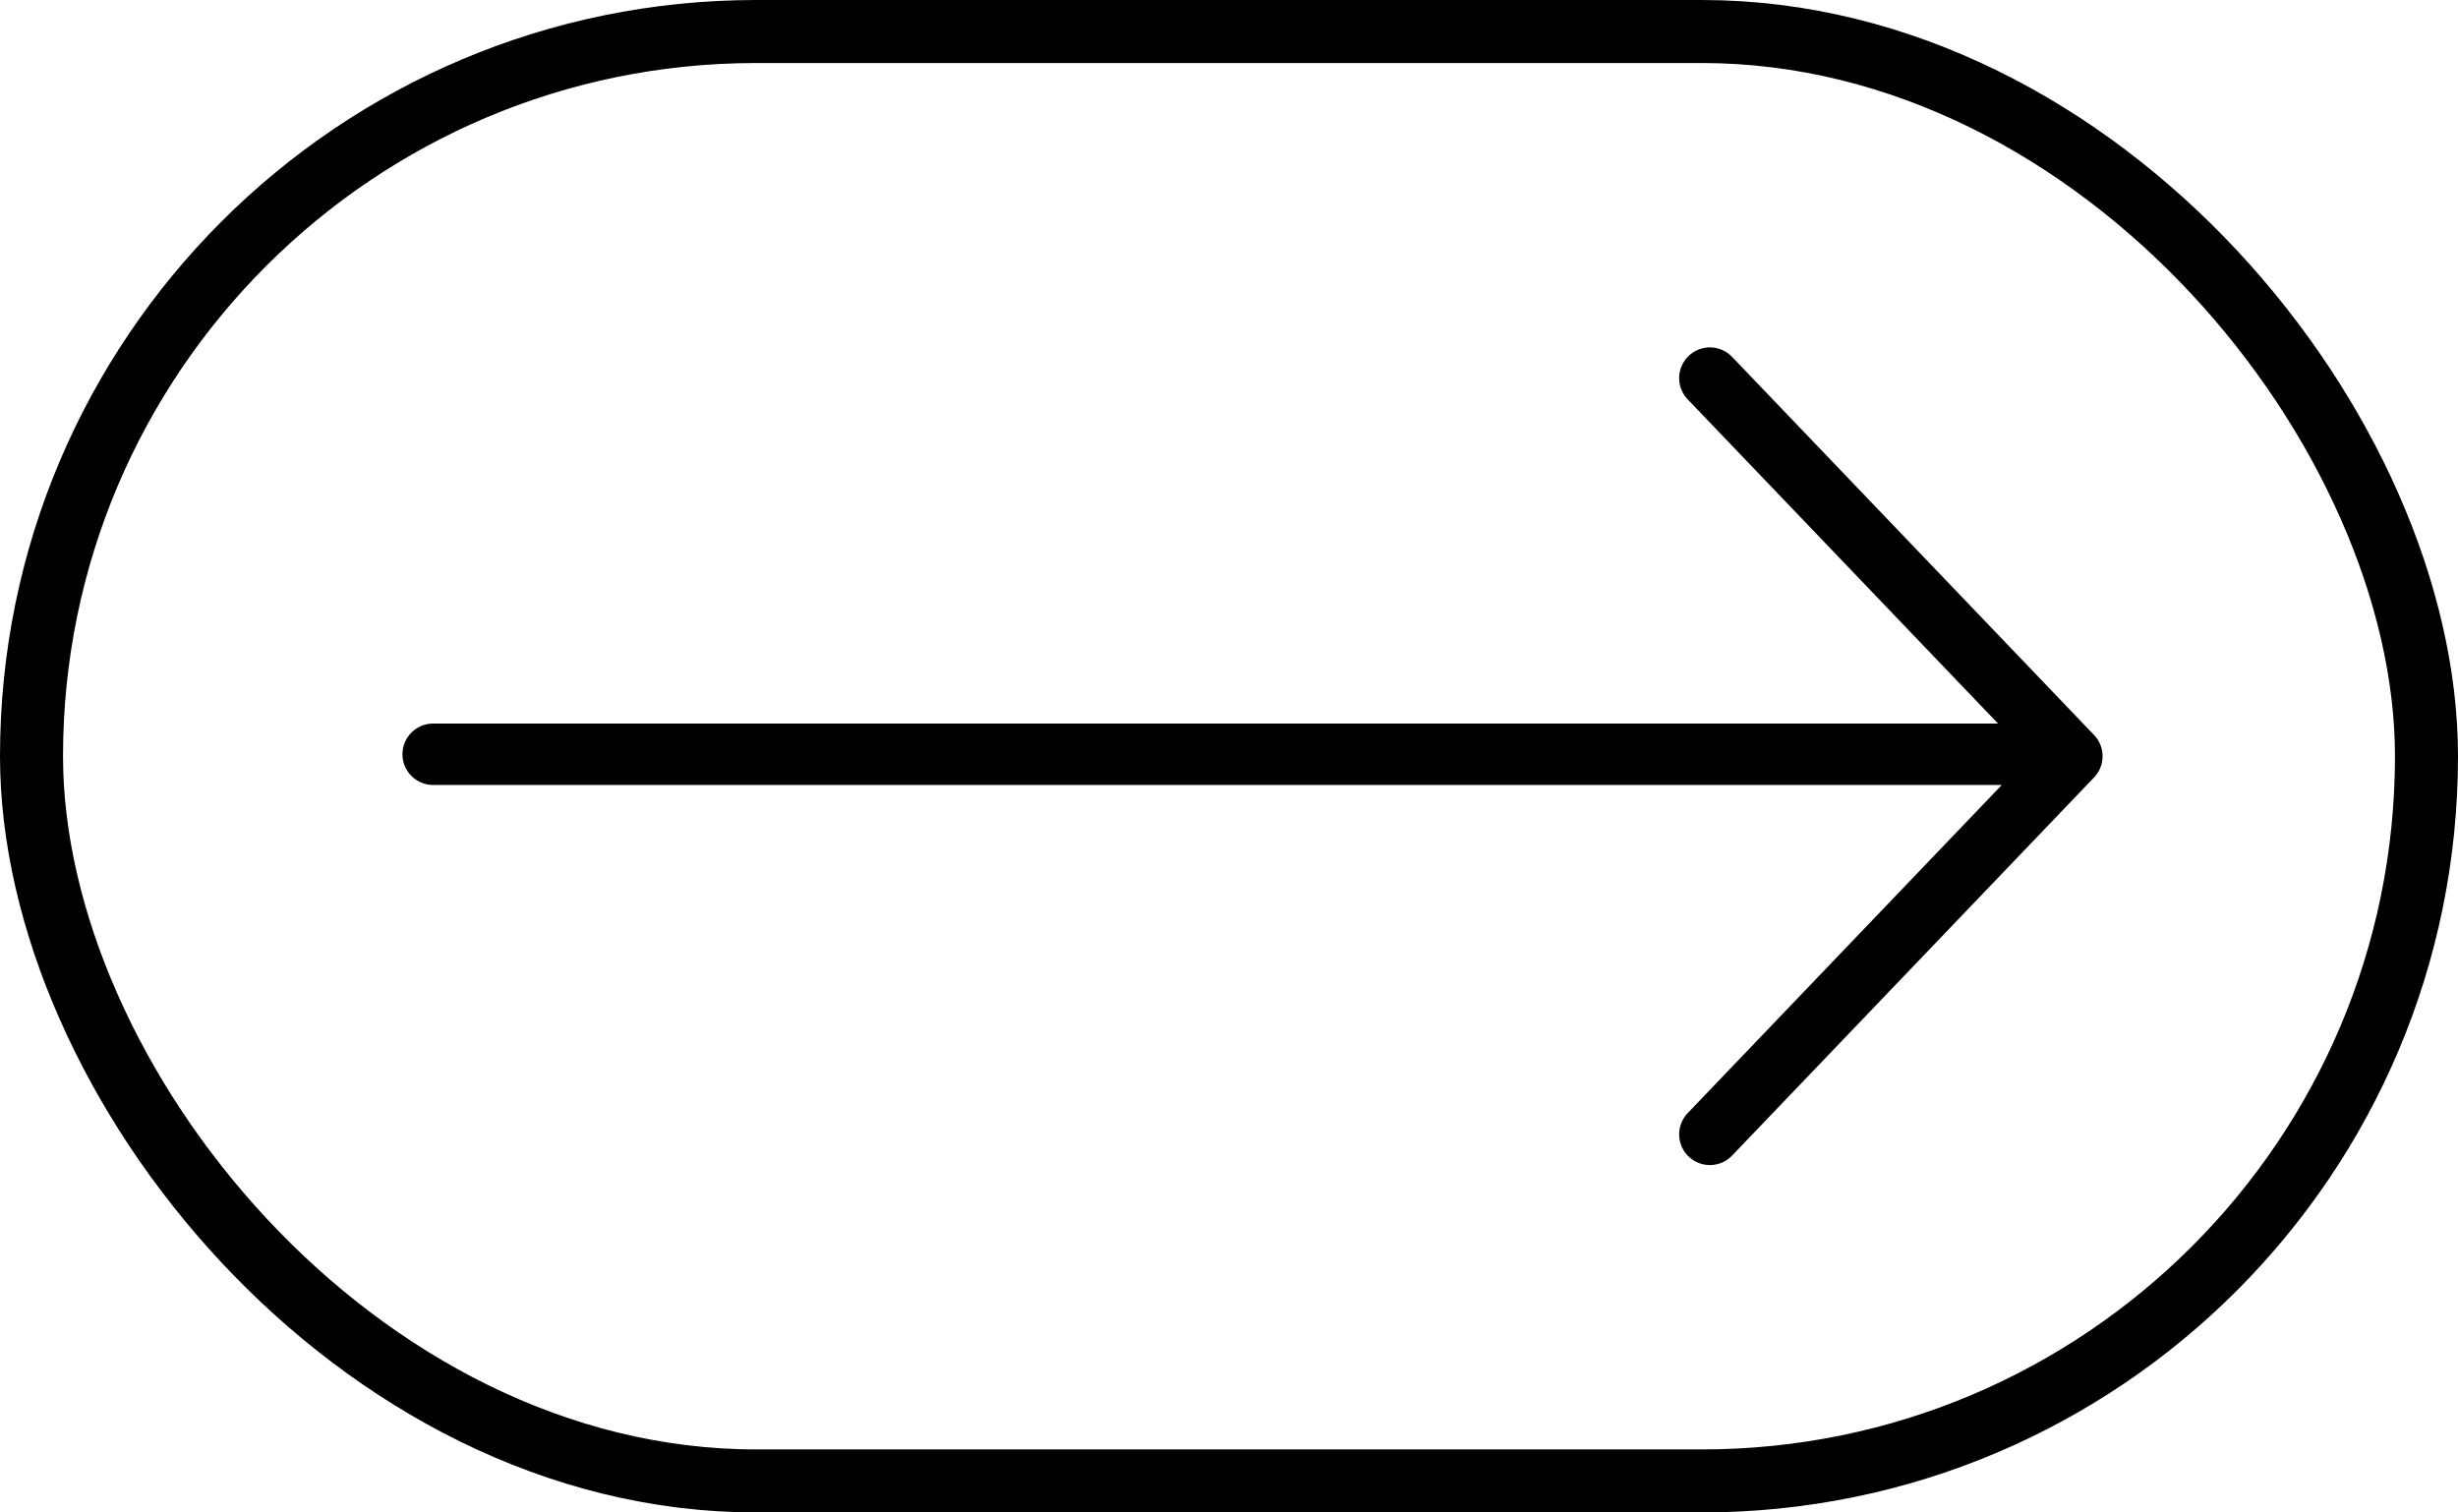
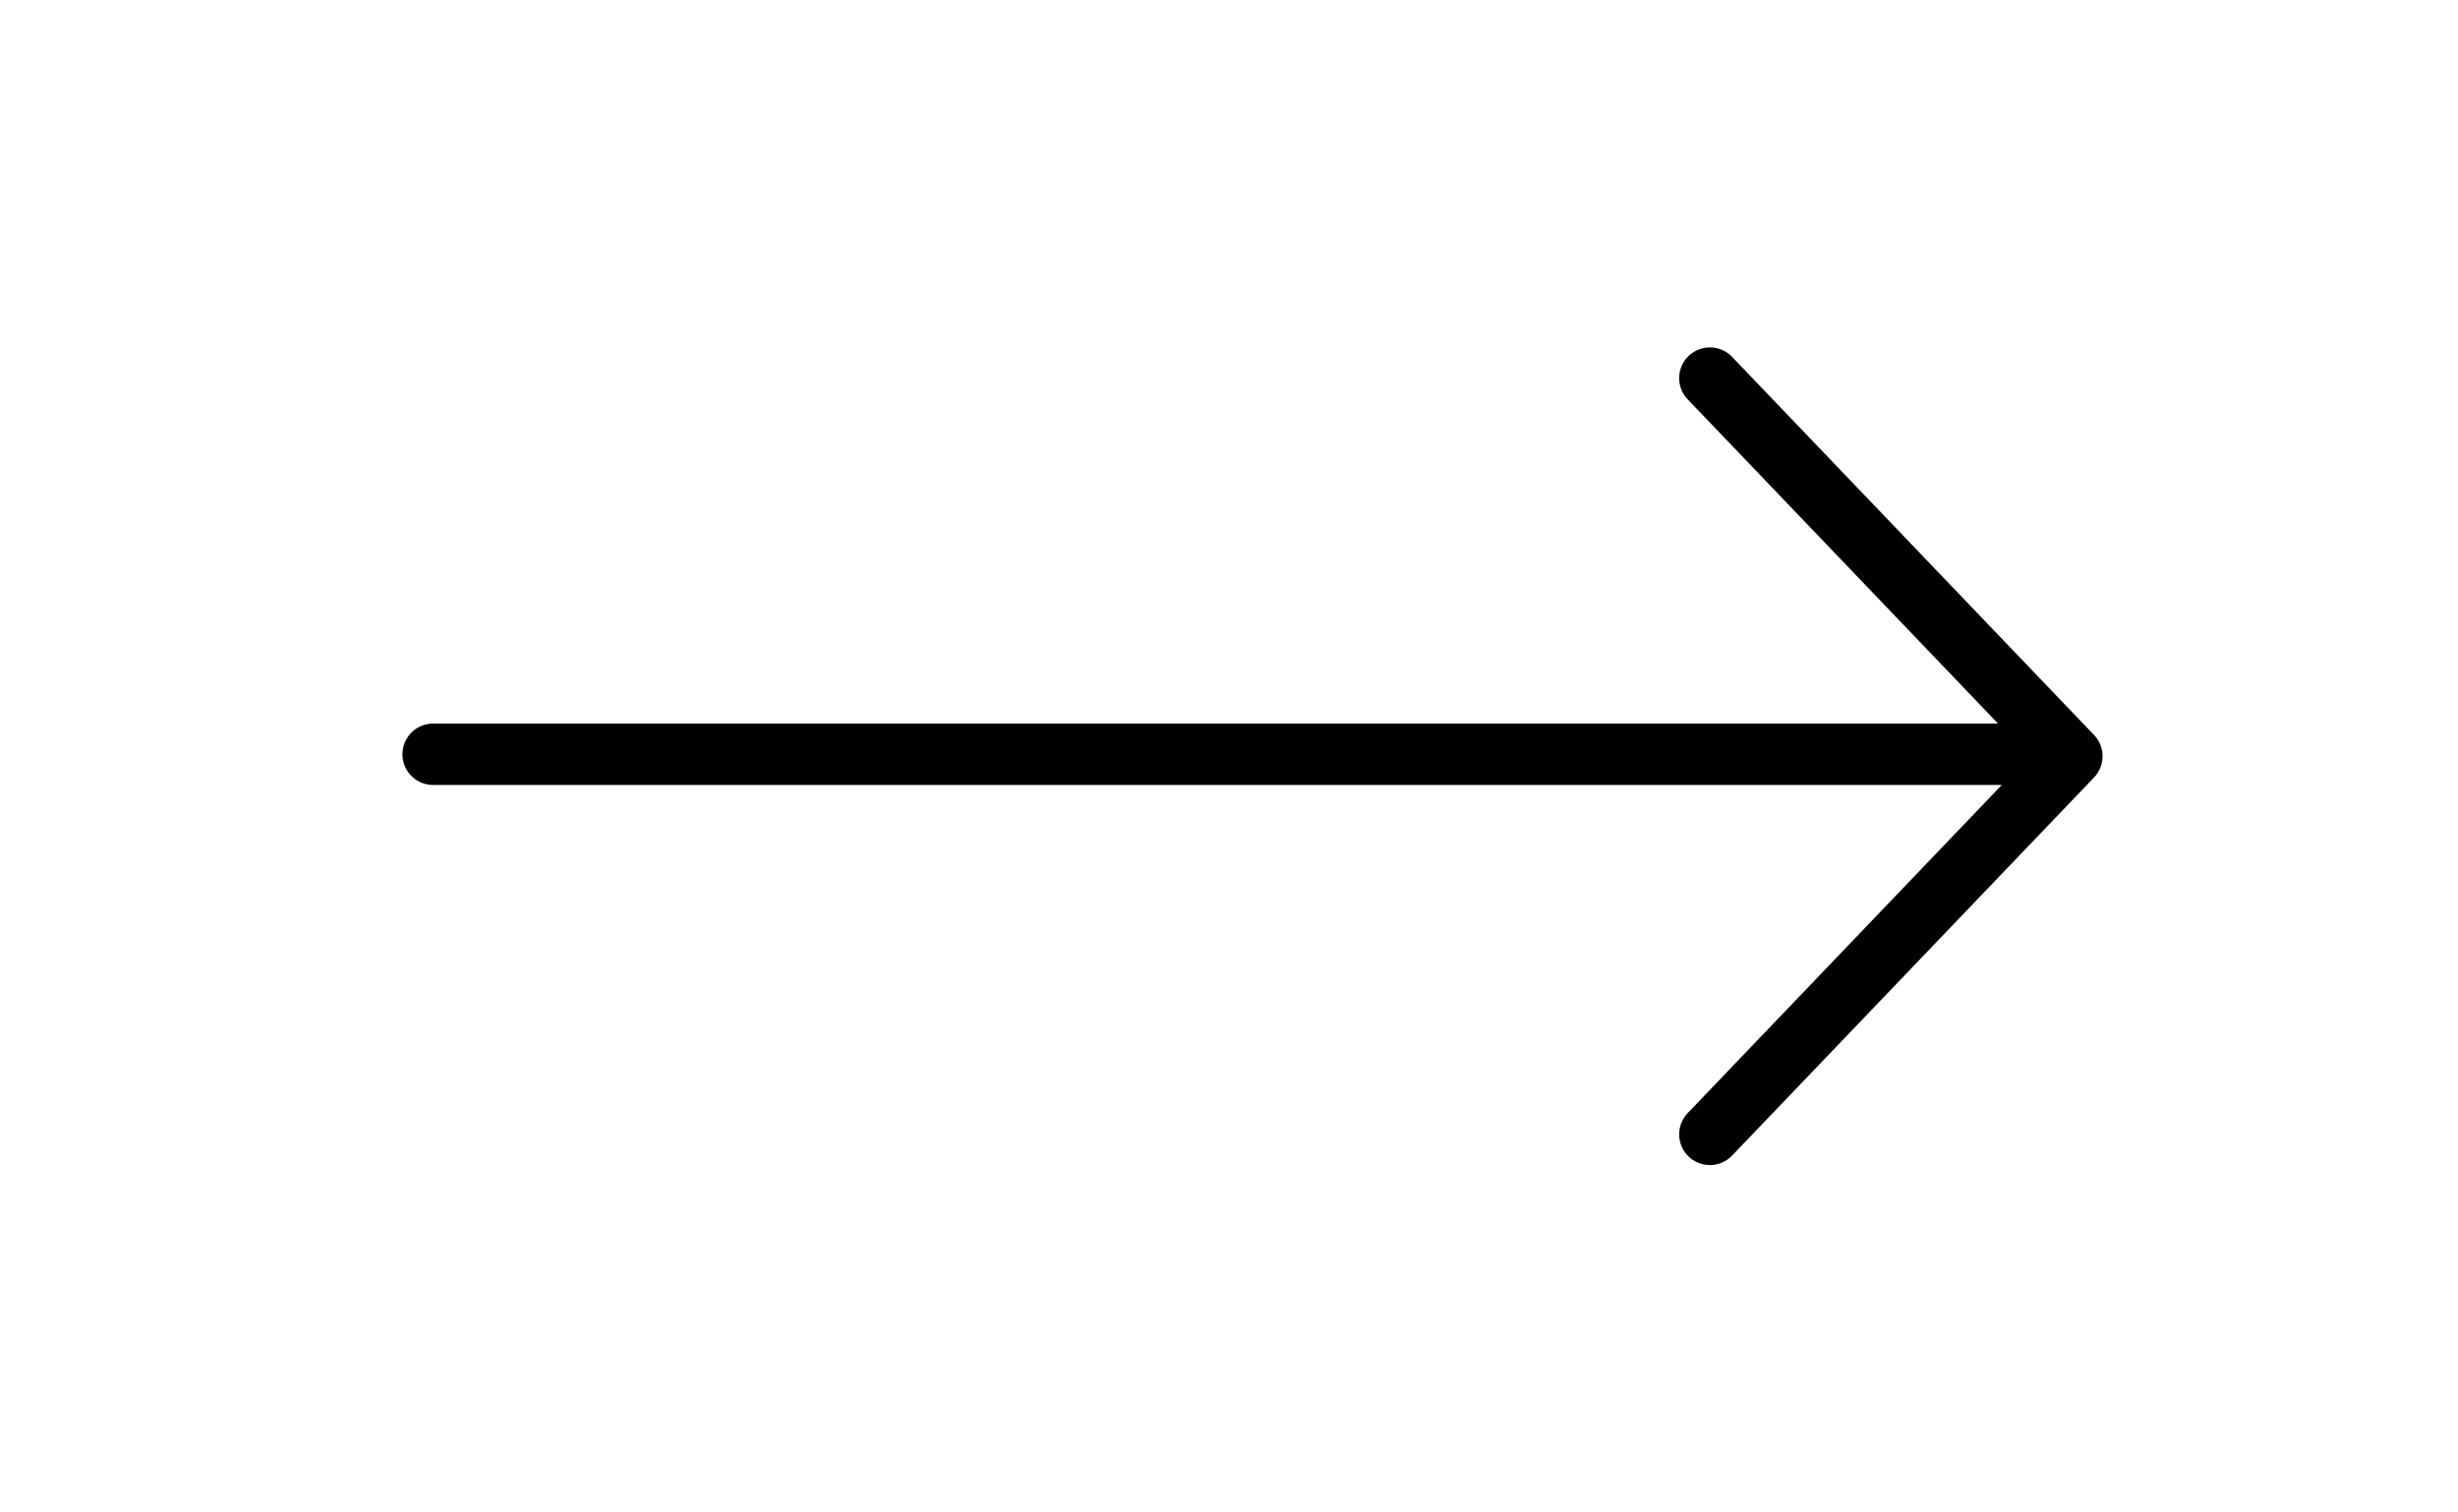
<svg xmlns="http://www.w3.org/2000/svg" width="39" height="24" viewBox="0 0 39 24" fill="none">
  <path d="M6.873 11.969L32.473 11.969M27.13 6L32.873 12L27.13 18" stroke="black" stroke-width="0.975" stroke-linecap="round" stroke-linejoin="round" />
-   <rect x="0.5" y="0.5" width="38" height="23" rx="11.5" stroke="black" />
</svg>